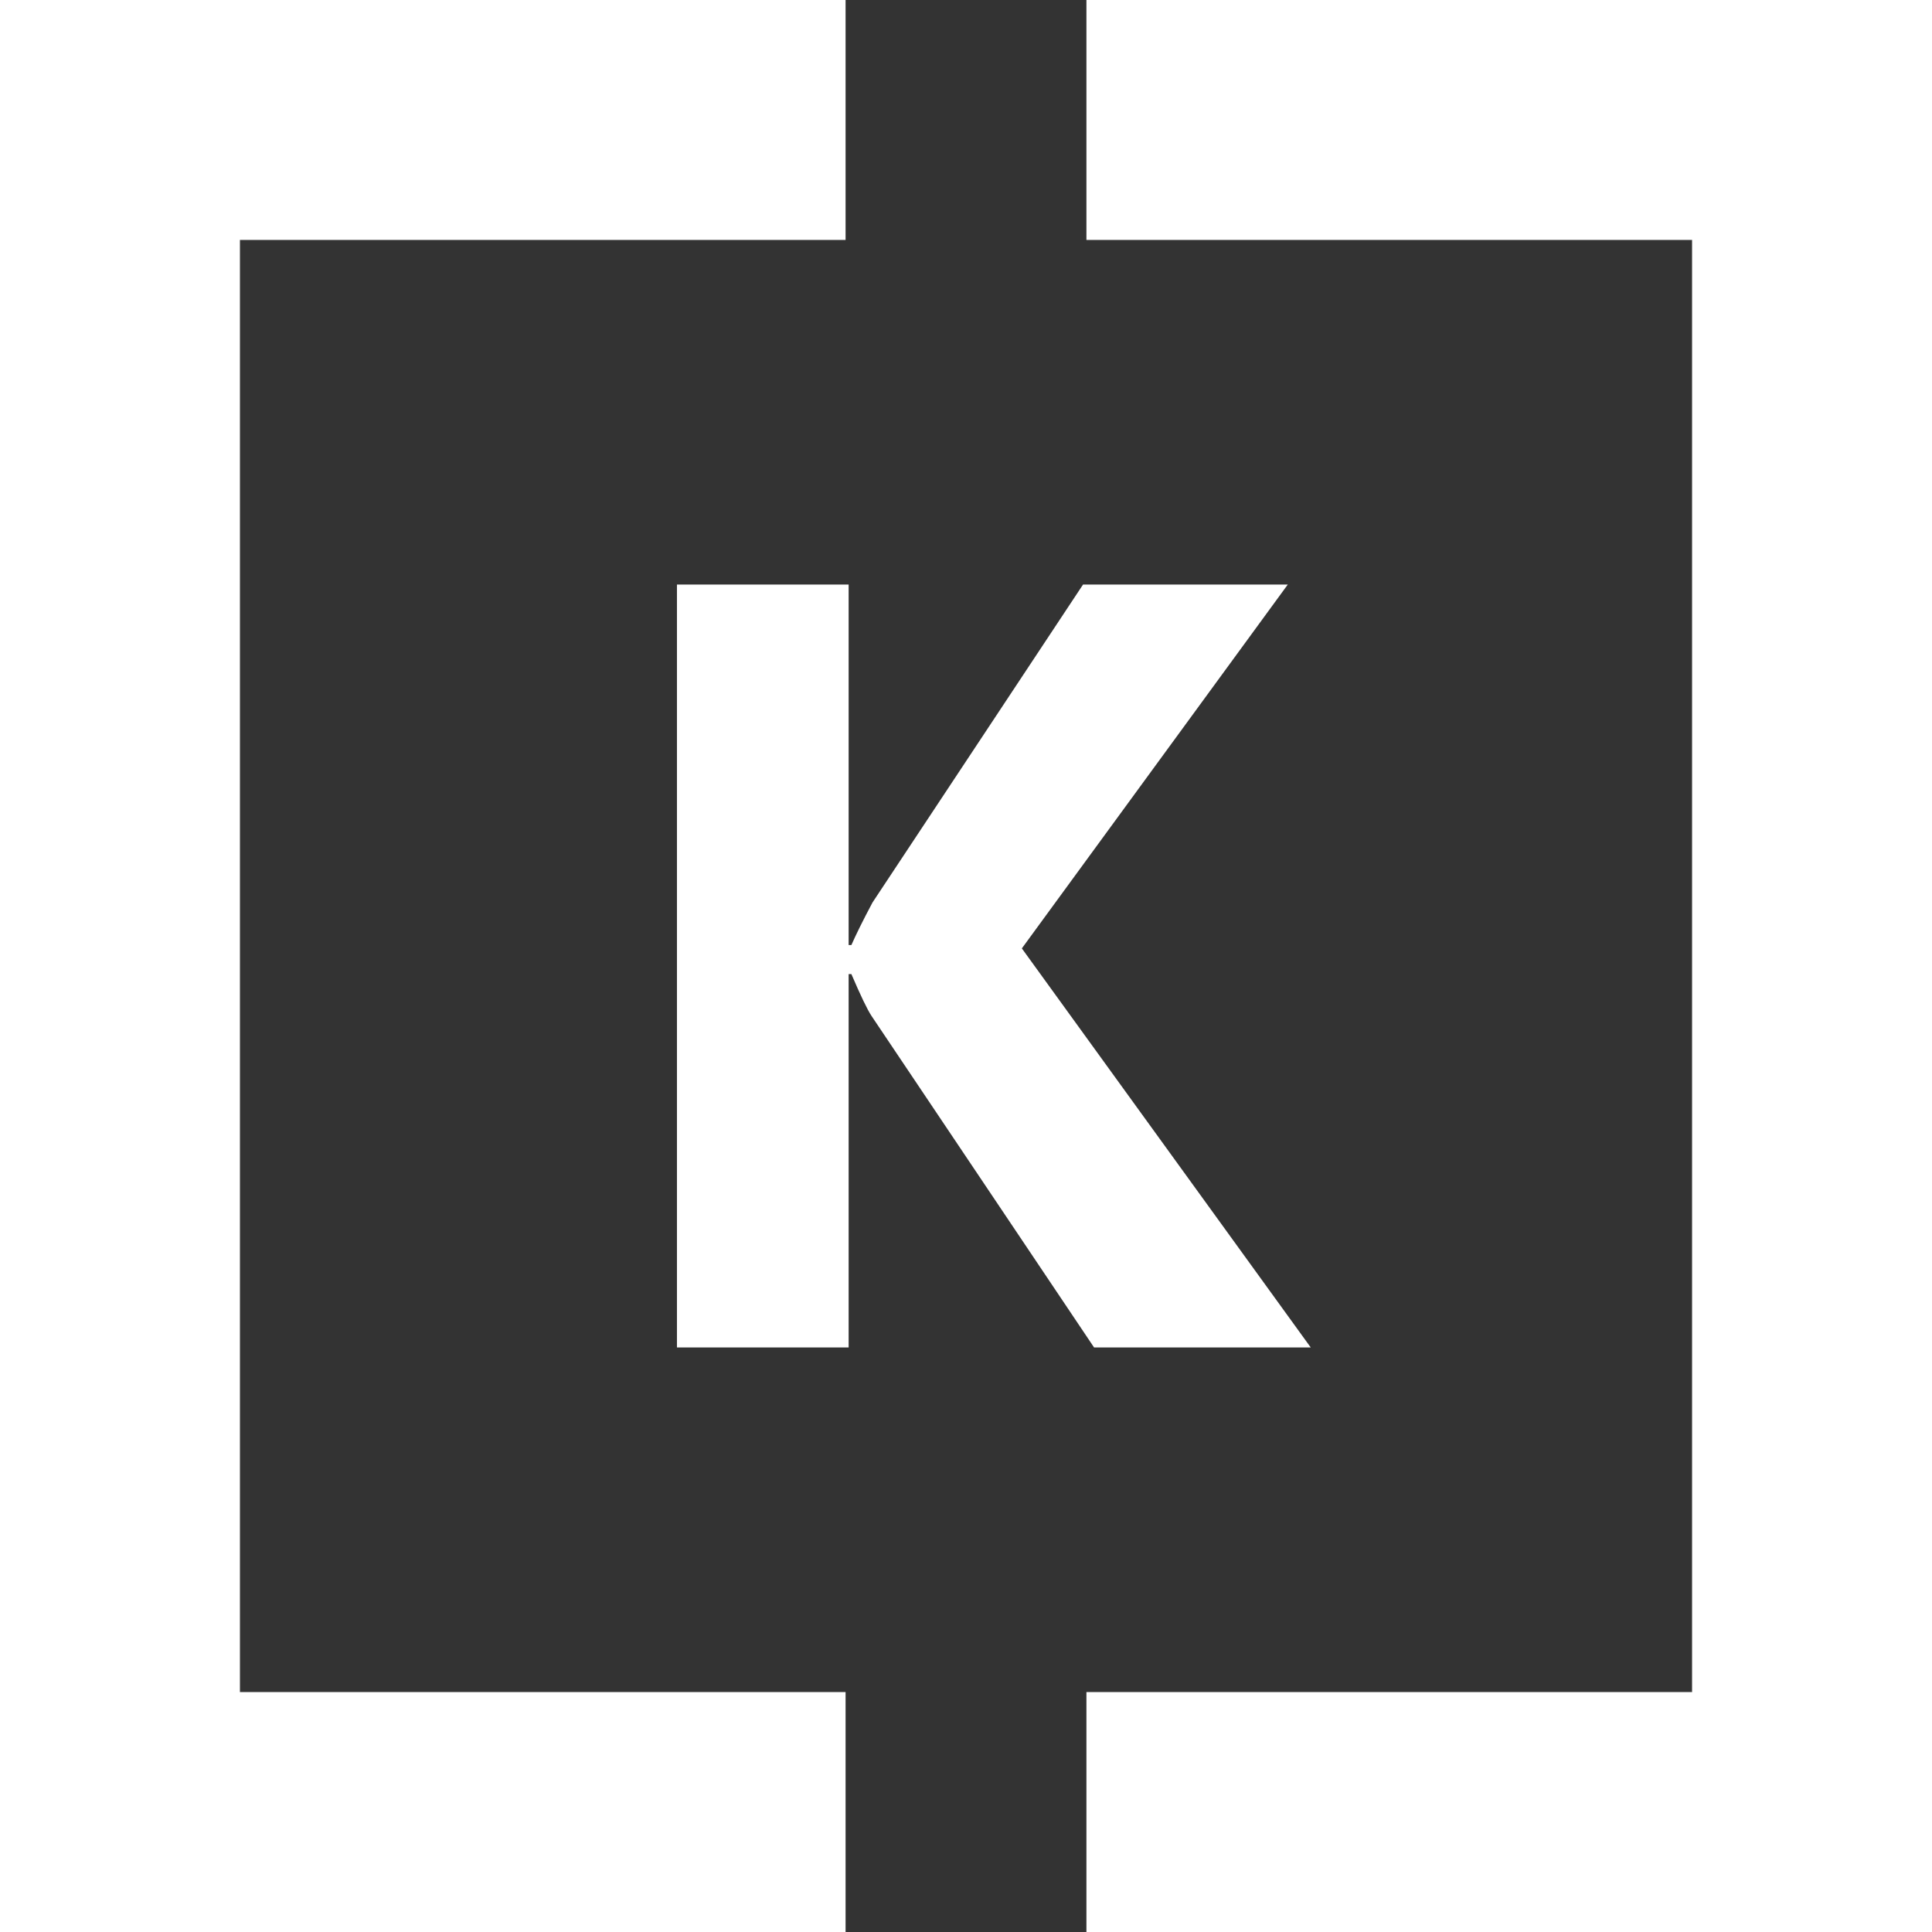
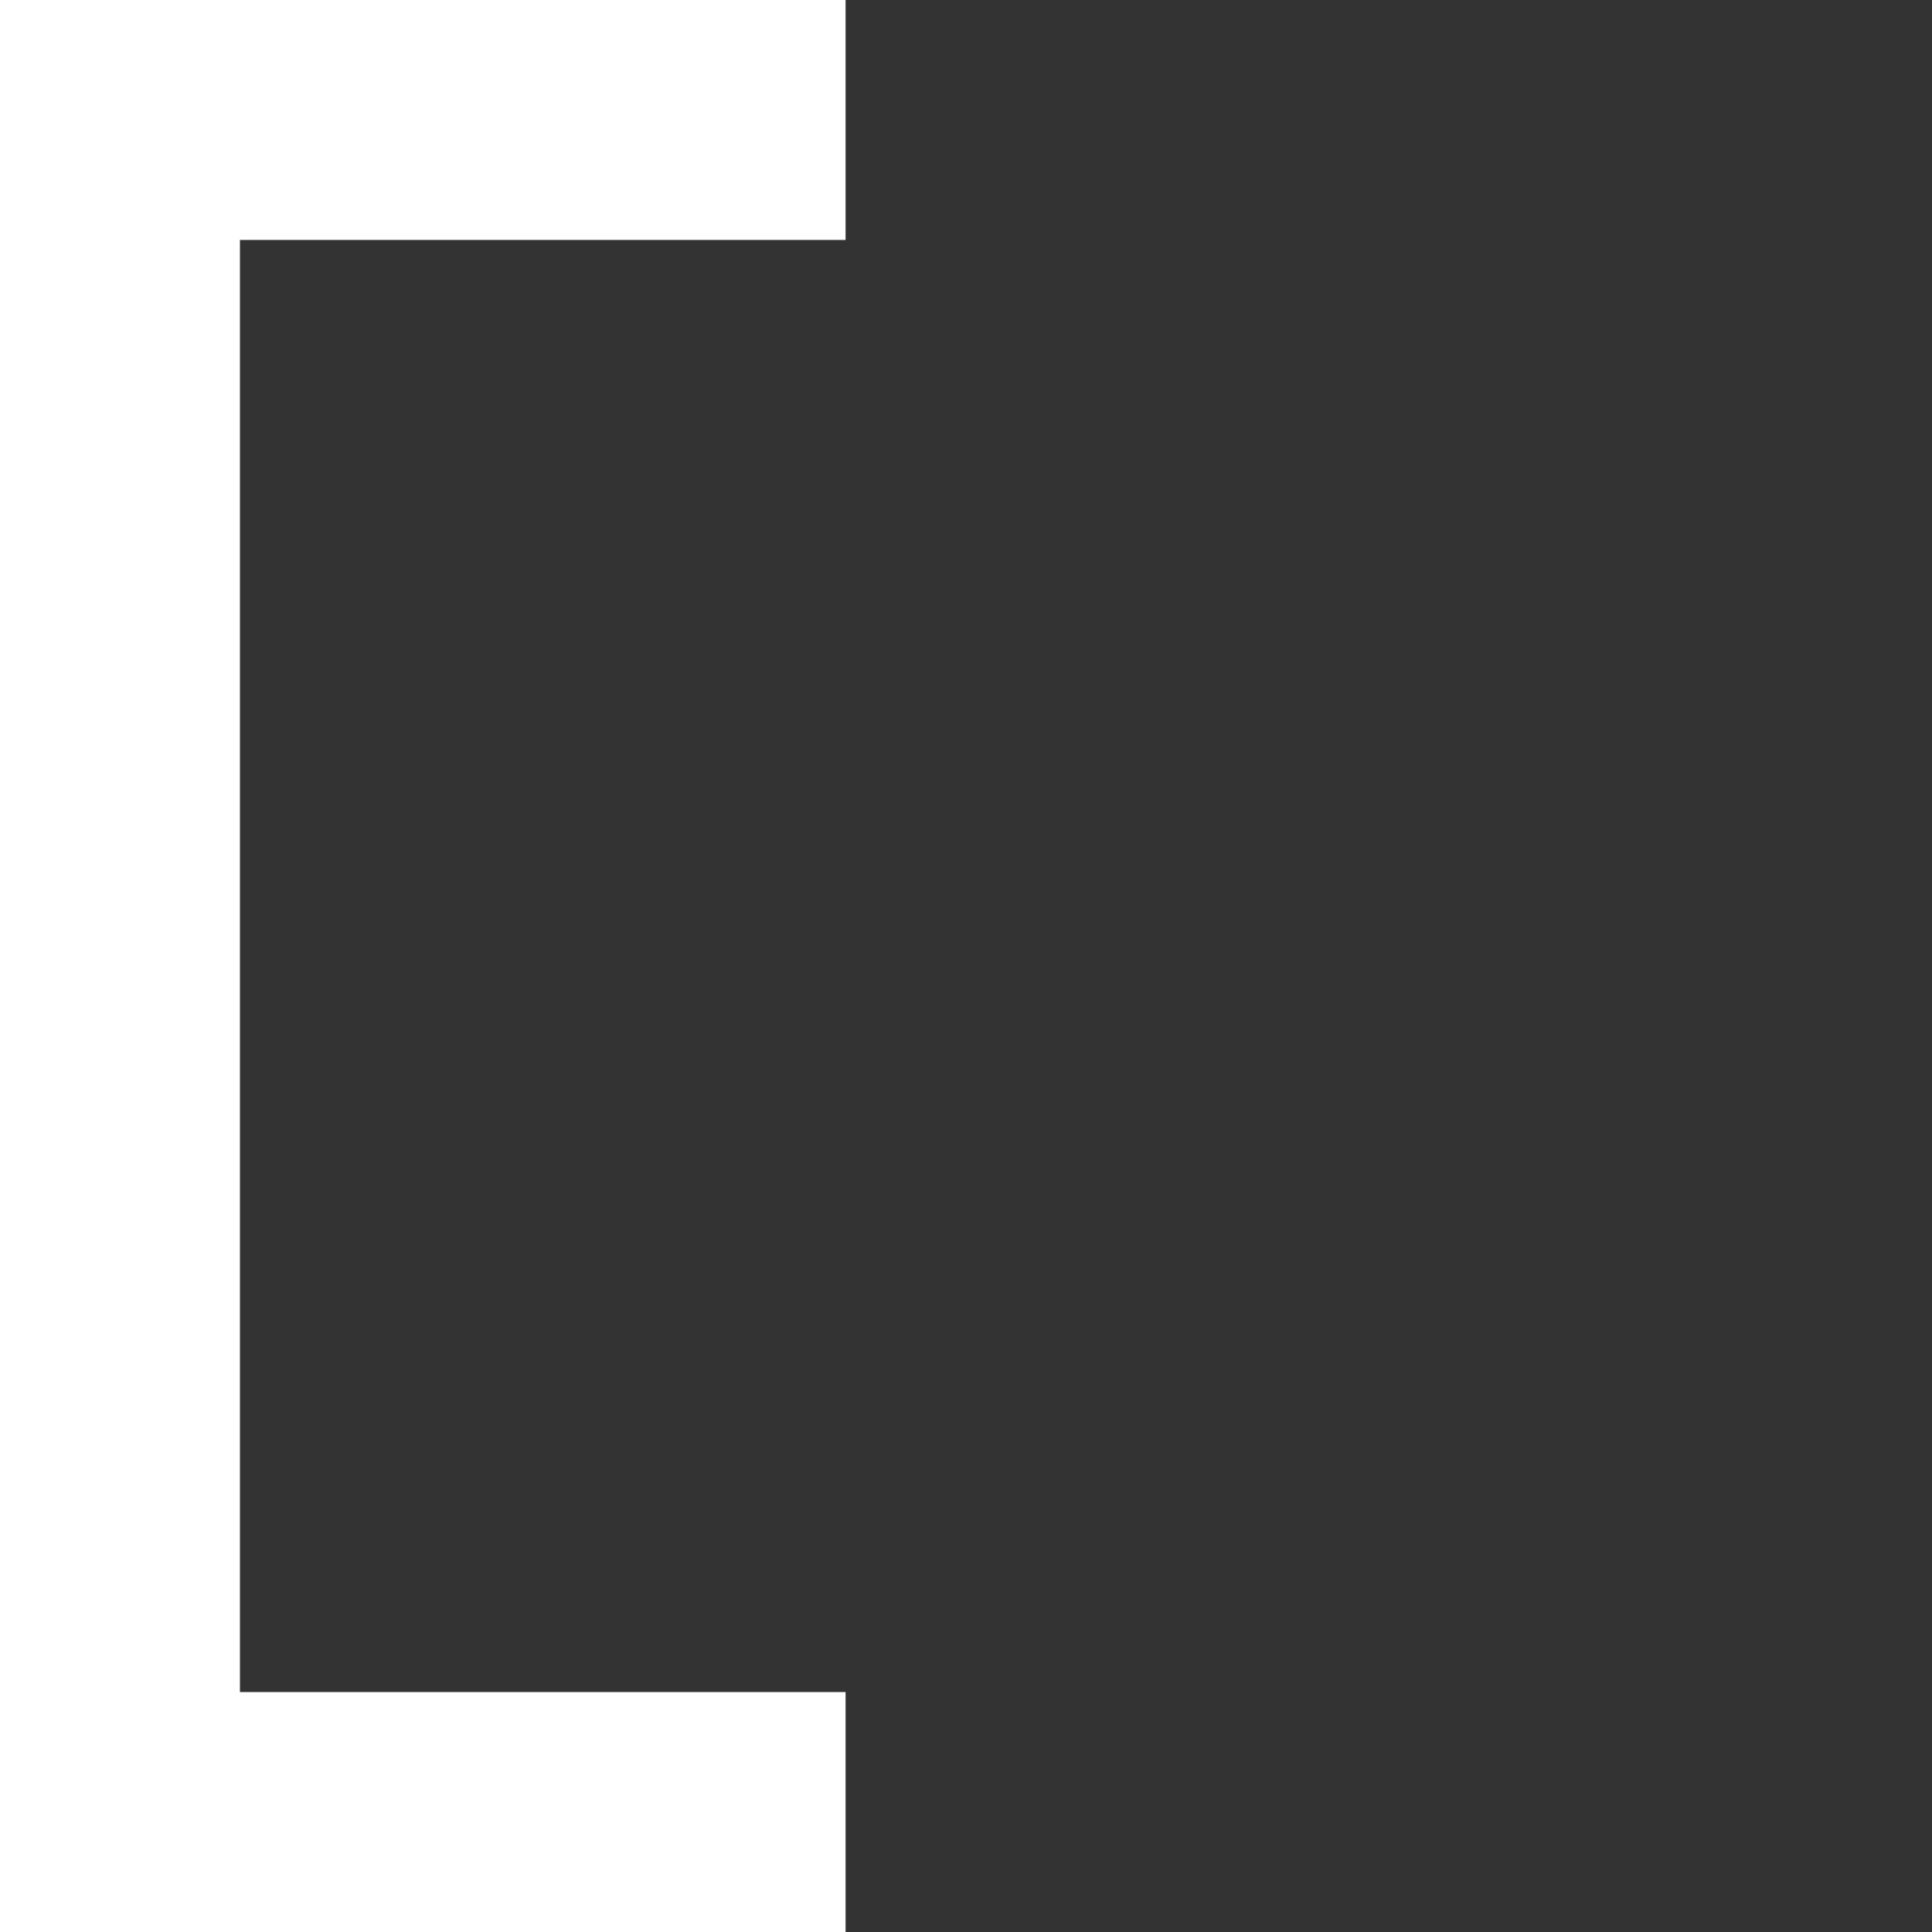
<svg xmlns="http://www.w3.org/2000/svg" id="Ebene_2" data-name="Ebene 2" viewBox="0 0 63.13 63.13">
  <rect x="0" y="0" width="63.13" height="63.13" fill="#333333" stroke="none" />
  <defs>
    <style>
      .cls-1 {
        fill: #fff;
        stroke-width: 0px;
      }
    </style>
  </defs>
  <g id="Ebene_1-2" data-name="Ebene 1">
    <g>
-       <polygon class="cls-1" points="35.5 0 35.5 7.84 55.29 7.84 55.29 55.29 35.5 55.29 35.5 63.13 63.13 63.13 63.13 0 35.5 0" />
      <polygon class="cls-1" points="27.63 55.29 7.84 55.29 7.84 7.84 27.63 7.84 27.63 0 0 0 0 63.13 27.63 63.13 27.63 55.29" />
-       <path class="cls-1" d="M42.84,44.03h-7.09l-7.27-10.83c-.14-.21-.36-.67-.66-1.37h-.09v12.2h-5.61v-24.93h5.61v11.78h.09c.14-.32.37-.79.69-1.39l6.88-10.39h6.69l-8.69,11.89,9.44,13.04Z" />
    </g>
  </g>
</svg>